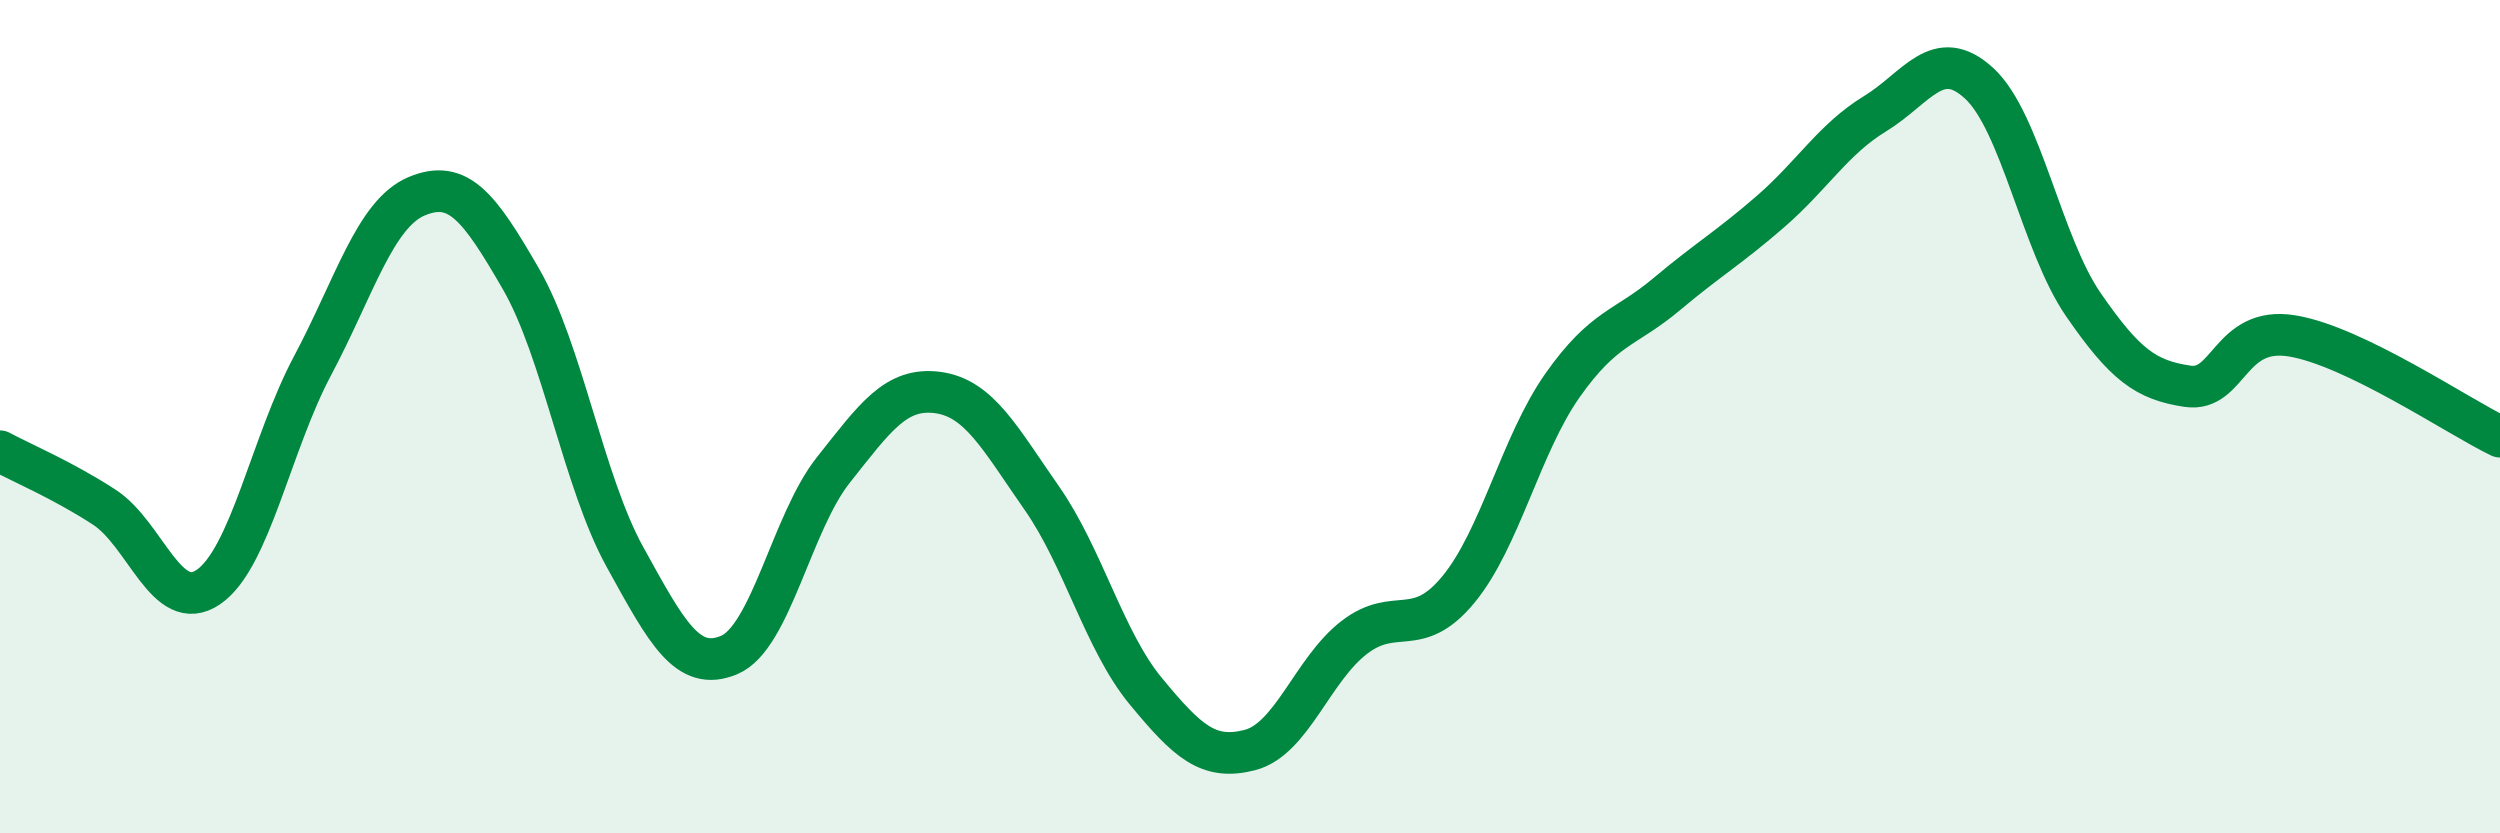
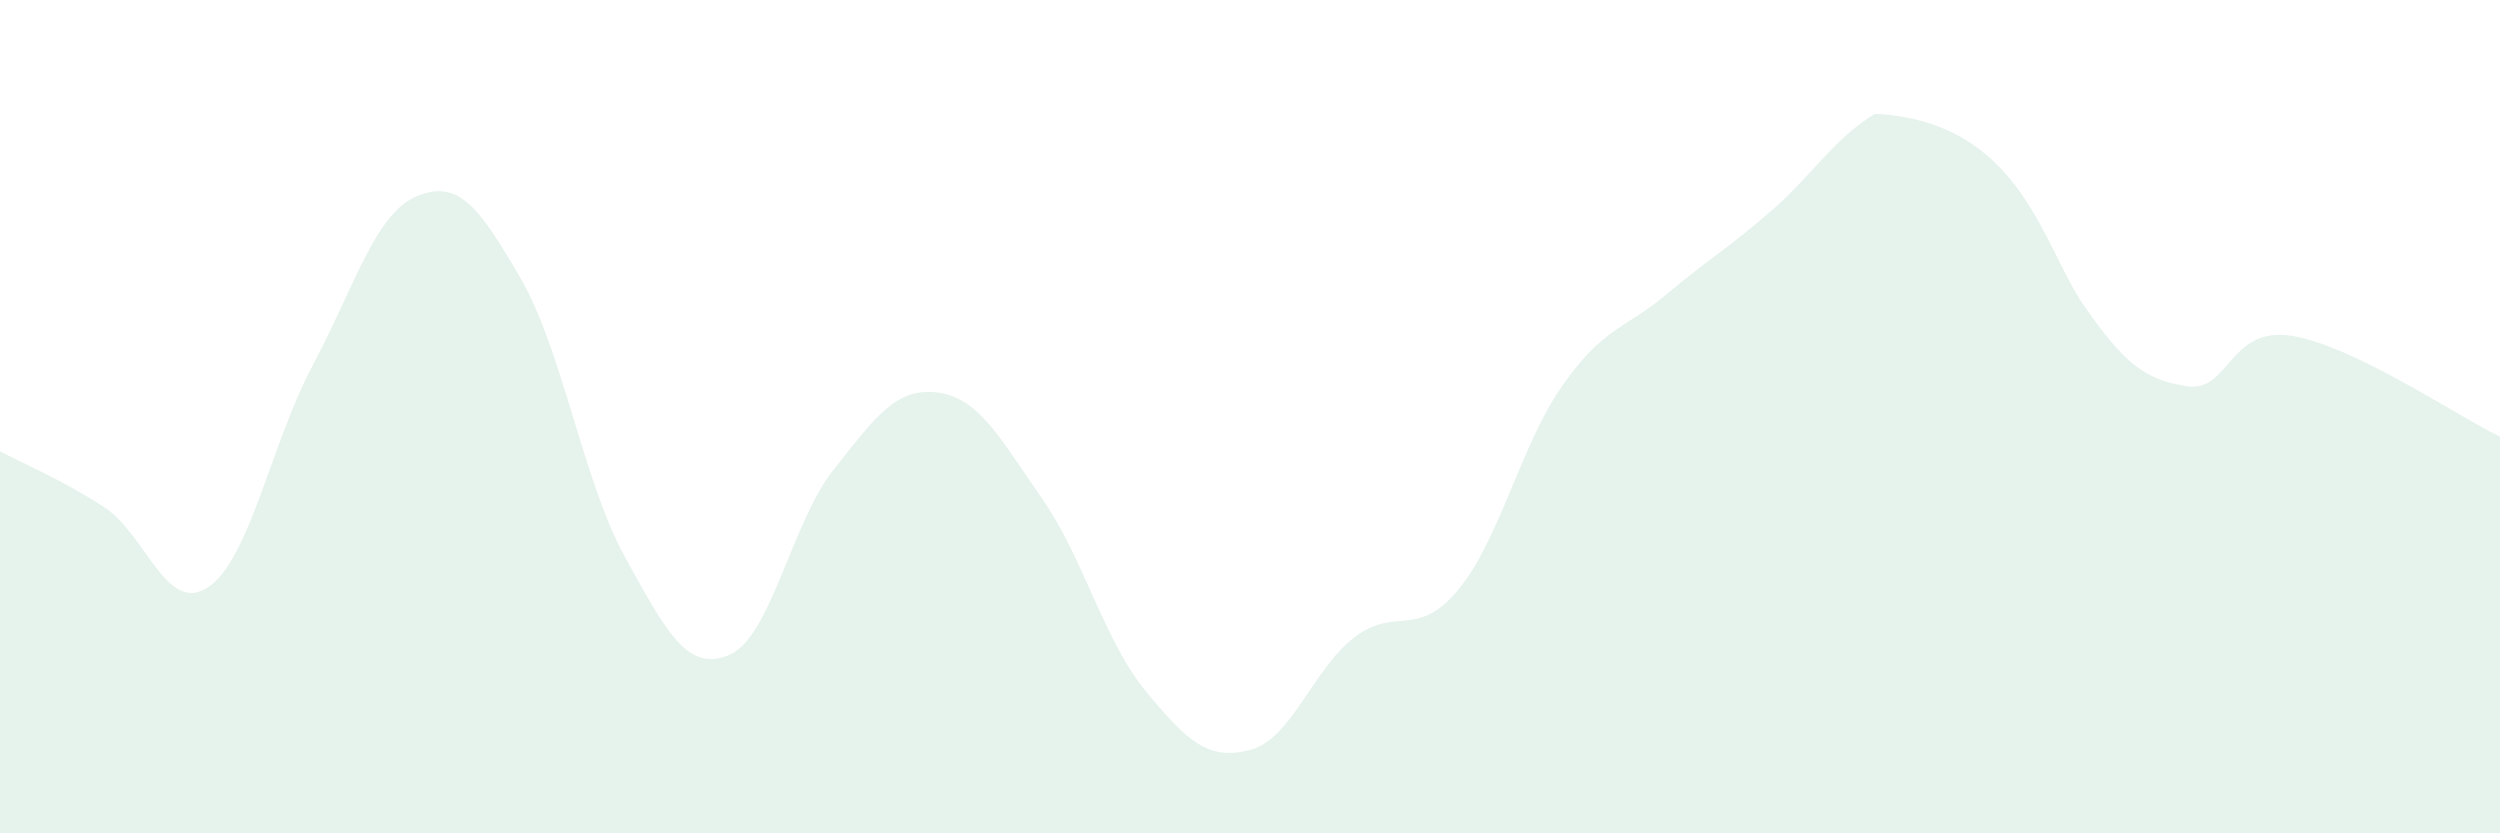
<svg xmlns="http://www.w3.org/2000/svg" width="60" height="20" viewBox="0 0 60 20">
-   <path d="M 0,10.83 C 0.5,11.1 1.5,11.52 2.5,12.17 C 3.5,12.82 4,14.77 5,14.09 C 6,13.41 6.5,10.66 7.5,8.78 C 8.5,6.9 9,5.13 10,4.71 C 11,4.29 11.5,4.96 12.5,6.69 C 13.5,8.42 14,11.56 15,13.37 C 16,15.18 16.5,16.14 17.5,15.72 C 18.5,15.3 19,12.54 20,11.28 C 21,10.02 21.5,9.29 22.5,9.42 C 23.5,9.55 24,10.52 25,11.95 C 26,13.38 26.5,15.38 27.5,16.59 C 28.5,17.8 29,18.26 30,18 C 31,17.74 31.5,16.07 32.5,15.3 C 33.5,14.53 34,15.36 35,14.15 C 36,12.94 36.5,10.67 37.5,9.25 C 38.5,7.83 39,7.9 40,7.06 C 41,6.22 41.5,5.94 42.5,5.07 C 43.5,4.2 44,3.34 45,2.73 C 46,2.12 46.5,1.08 47.5,2 C 48.5,2.92 49,5.86 50,7.31 C 51,8.76 51.5,9.12 52.5,9.27 C 53.5,9.42 53.5,7.82 55,8.06 C 56.5,8.3 59,10 60,10.48L60 20L0 20Z" fill="#008740" opacity="0.1" stroke-linecap="round" stroke-linejoin="round" />
-   <path d="M 0,10.83 C 0.5,11.1 1.5,11.52 2.5,12.17 C 3.5,12.82 4,14.77 5,14.09 C 6,13.41 6.5,10.66 7.5,8.78 C 8.5,6.9 9,5.13 10,4.71 C 11,4.29 11.5,4.96 12.5,6.69 C 13.5,8.42 14,11.56 15,13.37 C 16,15.18 16.5,16.14 17.5,15.72 C 18.5,15.3 19,12.54 20,11.28 C 21,10.02 21.5,9.29 22.5,9.42 C 23.5,9.55 24,10.52 25,11.95 C 26,13.38 26.5,15.38 27.5,16.59 C 28.5,17.8 29,18.26 30,18 C 31,17.74 31.5,16.07 32.5,15.3 C 33.5,14.53 34,15.36 35,14.15 C 36,12.94 36.5,10.67 37.5,9.25 C 38.5,7.83 39,7.9 40,7.06 C 41,6.22 41.5,5.94 42.5,5.07 C 43.5,4.2 44,3.34 45,2.73 C 46,2.12 46.5,1.08 47.5,2 C 48.5,2.92 49,5.86 50,7.31 C 51,8.76 51.5,9.12 52.5,9.27 C 53.5,9.42 53.5,7.82 55,8.06 C 56.5,8.3 59,10 60,10.48" stroke="#008740" stroke-width="1" fill="none" stroke-linecap="round" stroke-linejoin="round" />
+   <path d="M 0,10.83 C 0.5,11.1 1.5,11.52 2.5,12.17 C 3.5,12.82 4,14.77 5,14.09 C 6,13.41 6.5,10.66 7.5,8.78 C 8.5,6.9 9,5.13 10,4.71 C 11,4.29 11.5,4.96 12.5,6.69 C 13.5,8.42 14,11.56 15,13.37 C 16,15.18 16.5,16.14 17.5,15.72 C 18.5,15.3 19,12.54 20,11.28 C 21,10.02 21.5,9.29 22.5,9.42 C 23.5,9.55 24,10.52 25,11.95 C 26,13.38 26.5,15.38 27.5,16.59 C 28.5,17.8 29,18.26 30,18 C 31,17.74 31.5,16.07 32.5,15.3 C 33.5,14.53 34,15.36 35,14.15 C 36,12.94 36.5,10.67 37.5,9.25 C 38.5,7.83 39,7.9 40,7.06 C 41,6.22 41.5,5.94 42.5,5.07 C 43.5,4.2 44,3.34 45,2.73 C 48.5,2.92 49,5.86 50,7.31 C 51,8.76 51.5,9.12 52.5,9.27 C 53.5,9.42 53.5,7.82 55,8.06 C 56.5,8.3 59,10 60,10.48L60 20L0 20Z" fill="#008740" opacity="0.1" stroke-linecap="round" stroke-linejoin="round" />
</svg>